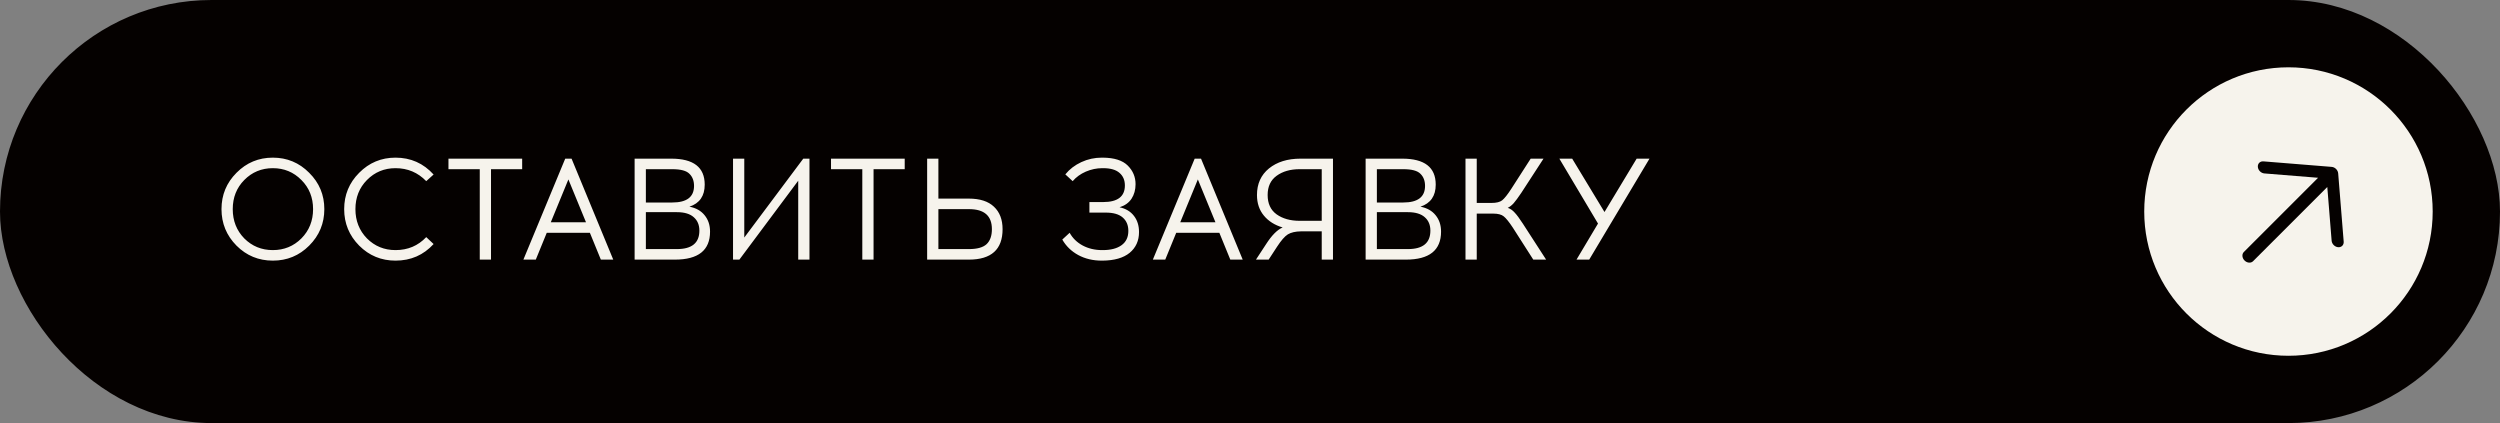
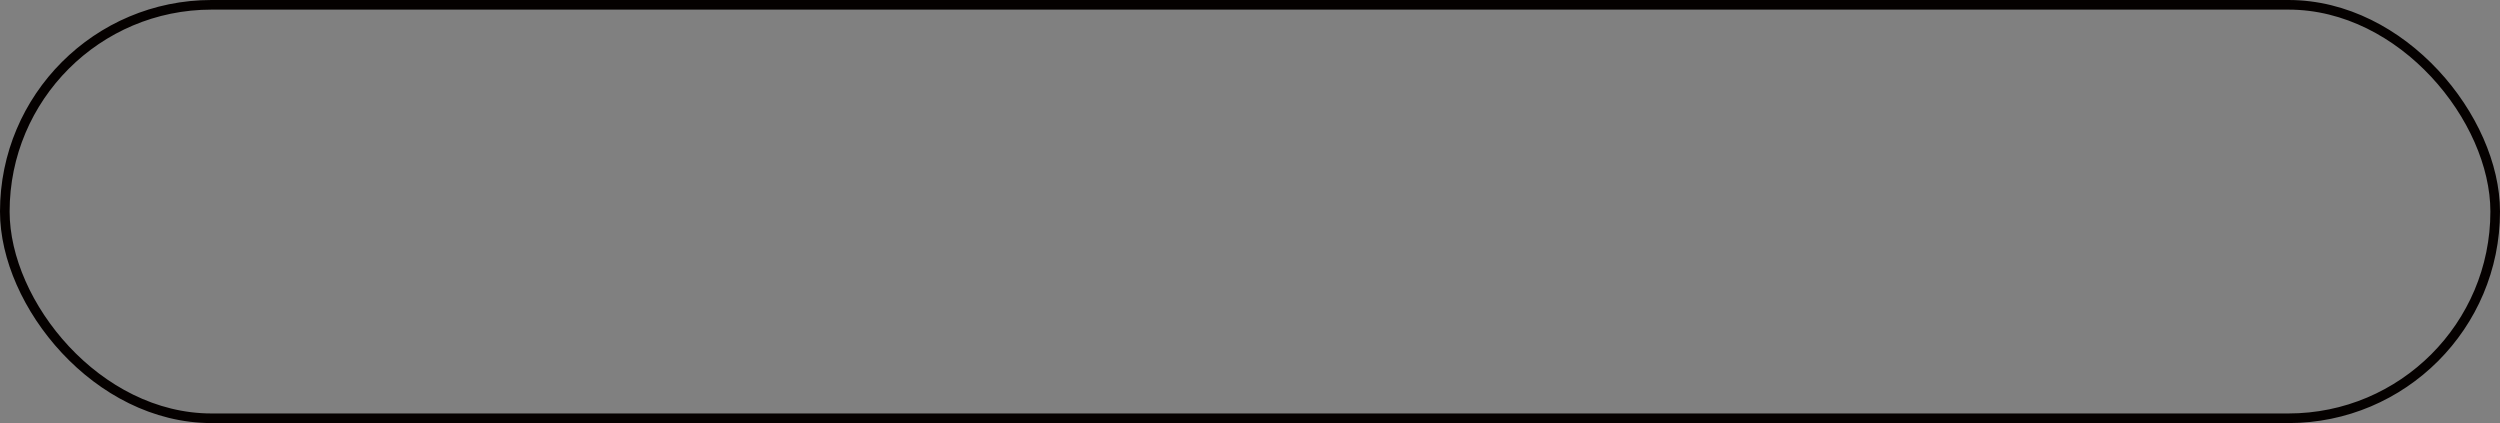
<svg xmlns="http://www.w3.org/2000/svg" width="260" height="44" viewBox="0 0 260 44" fill="none">
  <rect x="0" y="0" width="260" height="44" fill="#808080" stroke="none" />
-   <rect x="0.5" y="0.5" width="259" height="43" rx="21.5" fill="#050100" />
-   <path d="M24.595 17.97C25.635 16.92 26.895 16.395 28.375 16.395C29.855 16.395 31.115 16.92 32.155 17.97C33.205 19.01 33.73 20.27 33.73 21.75C33.73 23.23 33.205 24.495 32.155 25.545C31.115 26.585 29.855 27.105 28.375 27.105C26.895 27.105 25.635 26.585 24.595 25.545C23.555 24.495 23.035 23.23 23.035 21.75C23.035 20.27 23.555 19.01 24.595 17.97ZM31.345 18.72C30.535 17.9 29.545 17.49 28.375 17.49C27.205 17.49 26.215 17.9 25.405 18.72C24.605 19.53 24.205 20.54 24.205 21.75C24.205 22.96 24.605 23.975 25.405 24.795C26.215 25.605 27.205 26.01 28.375 26.01C29.545 26.01 30.535 25.605 31.345 24.795C32.155 23.975 32.56 22.96 32.56 21.75C32.56 20.54 32.155 19.53 31.345 18.72ZM41.134 16.395C42.714 16.395 44.034 16.98 45.094 18.15L44.329 18.84C43.459 17.94 42.394 17.49 41.134 17.49C39.964 17.49 38.974 17.9 38.164 18.72C37.364 19.53 36.964 20.54 36.964 21.75C36.964 22.96 37.364 23.975 38.164 24.795C38.974 25.605 39.964 26.01 41.134 26.01C42.414 26.01 43.479 25.56 44.329 24.66L45.094 25.38C44.044 26.53 42.724 27.105 41.134 27.105C39.654 27.105 38.394 26.585 37.354 25.545C36.314 24.495 35.794 23.23 35.794 21.75C35.794 20.27 36.314 19.01 37.354 17.97C38.394 16.92 39.654 16.395 41.134 16.395ZM51.065 17.595V27H49.895V17.595H46.64V16.5H54.305V17.595H51.065ZM56.863 24.21L55.723 27H54.433L58.783 16.5H59.443L63.778 27H62.488L61.348 24.21H56.863ZM59.113 18.66L57.283 23.115H60.943L59.113 18.66ZM66 16.5H69.81C72.13 16.5 73.29 17.4 73.29 19.2C73.29 20.38 72.76 21.145 71.7 21.495C72.38 21.625 72.905 21.92 73.275 22.38C73.655 22.84 73.845 23.41 73.845 24.09C73.845 26.03 72.625 27 70.185 27H66V16.5ZM67.17 17.595V21.06H69.915C71.425 21.06 72.18 20.485 72.18 19.335C72.18 18.805 72.02 18.385 71.7 18.075C71.39 17.755 70.795 17.595 69.915 17.595H67.17ZM67.17 22.065V25.905H70.395C71.955 25.905 72.735 25.265 72.735 23.985C72.735 23.395 72.54 22.93 72.15 22.59C71.76 22.24 71.175 22.065 70.395 22.065H67.17ZM84.185 27H83.015V18.795L76.895 27H76.235V16.5H77.405V24.705L83.54 16.5H84.185V27ZM90.85 17.595V27H89.68V17.595H86.425V16.5H94.09V17.595H90.85ZM97.593 20.655H100.758C101.908 20.655 102.778 20.935 103.368 21.495C103.968 22.055 104.268 22.835 104.268 23.835C104.268 25.945 103.098 27 100.758 27H96.423V16.5H97.593V20.655ZM97.593 25.905H100.773C101.623 25.905 102.233 25.735 102.603 25.395C102.973 25.045 103.158 24.525 103.158 23.835C103.158 22.445 102.363 21.75 100.773 21.75H97.593V25.905ZM113.298 21.015H114.723C116.233 21.015 116.988 20.44 116.988 19.29C116.988 18.74 116.803 18.305 116.433 17.985C116.063 17.655 115.493 17.49 114.723 17.49H114.633C114.053 17.49 113.483 17.61 112.923 17.85C112.373 18.09 111.918 18.42 111.558 18.84L110.793 18.135C111.233 17.595 111.788 17.17 112.458 16.86C113.128 16.55 113.838 16.395 114.588 16.395H114.693C115.883 16.405 116.748 16.68 117.288 17.22C117.828 17.76 118.098 18.405 118.098 19.155C118.098 19.735 117.958 20.24 117.678 20.67C117.398 21.09 116.983 21.385 116.433 21.555C117.083 21.695 117.583 21.995 117.933 22.455C118.283 22.905 118.458 23.465 118.458 24.135C118.458 25.035 118.133 25.755 117.483 26.295C116.833 26.825 115.893 27.095 114.663 27.105H114.573C113.663 27.105 112.848 26.91 112.128 26.52C111.418 26.13 110.868 25.595 110.478 24.915L111.243 24.21C111.553 24.77 112.003 25.21 112.593 25.53C113.193 25.85 113.868 26.01 114.618 26.01H114.693C115.523 26.01 116.173 25.84 116.643 25.5C117.113 25.16 117.348 24.665 117.348 24.015C117.348 23.425 117.153 22.96 116.763 22.62C116.373 22.28 115.788 22.11 115.008 22.11H113.298V21.015ZM122.327 24.21L121.187 27H119.897L124.247 16.5H124.907L129.242 27H127.952L126.812 24.21H122.327ZM124.577 18.66L122.747 23.115H126.407L124.577 18.66ZM138.63 27H137.46V24.06H135.3C134.72 24.07 134.265 24.175 133.935 24.375C133.615 24.575 133.24 25.005 132.81 25.665L131.94 27H130.62L131.67 25.395C132.26 24.475 132.835 23.895 133.395 23.655C132.575 23.415 131.925 23.005 131.445 22.425C130.965 21.845 130.725 21.13 130.725 20.28C130.725 19.12 131.14 18.2 131.97 17.52C132.81 16.84 133.905 16.5 135.255 16.5H138.63V27ZM137.46 17.595H135.165C134.195 17.595 133.395 17.825 132.765 18.285C132.145 18.735 131.835 19.4 131.835 20.28C131.835 21.17 132.145 21.84 132.765 22.29C133.395 22.74 134.195 22.965 135.165 22.965H137.46V17.595ZM142.025 16.5H145.835C148.155 16.5 149.315 17.4 149.315 19.2C149.315 20.38 148.785 21.145 147.725 21.495C148.405 21.625 148.93 21.92 149.3 22.38C149.68 22.84 149.87 23.41 149.87 24.09C149.87 26.03 148.65 27 146.21 27H142.025V16.5ZM143.195 17.595V21.06H145.94C147.45 21.06 148.205 20.485 148.205 19.335C148.205 18.805 148.045 18.385 147.725 18.075C147.415 17.755 146.82 17.595 145.94 17.595H143.195ZM143.195 22.065V25.905H146.42C147.98 25.905 148.76 25.265 148.76 23.985C148.76 23.395 148.565 22.93 148.175 22.59C147.785 22.24 147.2 22.065 146.42 22.065H143.195ZM159.461 27L157.331 23.67C156.941 23.08 156.626 22.69 156.386 22.5C156.156 22.31 155.791 22.215 155.291 22.215H153.581V27H152.411V16.5H153.581V21.105H155.126C155.626 21.105 155.991 21.015 156.221 20.835C156.461 20.645 156.776 20.25 157.166 19.65L159.191 16.5H160.526L158.216 20.055C157.886 20.545 157.621 20.905 157.421 21.135C157.221 21.355 157.016 21.515 156.806 21.615C157.076 21.705 157.316 21.87 157.526 22.11C157.746 22.34 158.031 22.725 158.381 23.265L160.796 27H159.461ZM165.277 27H163.957L166.192 23.25L162.172 16.5H163.507L166.867 22.05L170.212 16.5H171.547L165.277 27Z" fill="#F6F3EC" />
-   <circle cx="238" cy="22" r="15" fill="#F6F3EC" />
-   <path fill-rule="evenodd" clip-rule="evenodd" d="M234.816 17.359C234.788 17.012 235.047 16.754 235.393 16.782L242.493 17.355C242.84 17.383 243.143 17.686 243.171 18.033L243.744 25.133C243.772 25.479 243.514 25.738 243.167 25.71C242.821 25.682 242.517 25.378 242.489 25.032L242.038 19.447L234.32 27.165C234.095 27.39 233.698 27.358 233.433 27.093C233.168 26.828 233.136 26.431 233.361 26.206L241.079 18.488L235.495 18.037C235.148 18.009 234.844 17.706 234.816 17.359Z" fill="#050100" />
  <rect x="0.5" y="0.5" width="259" height="43" rx="21.5" stroke="#050100" />
</svg>